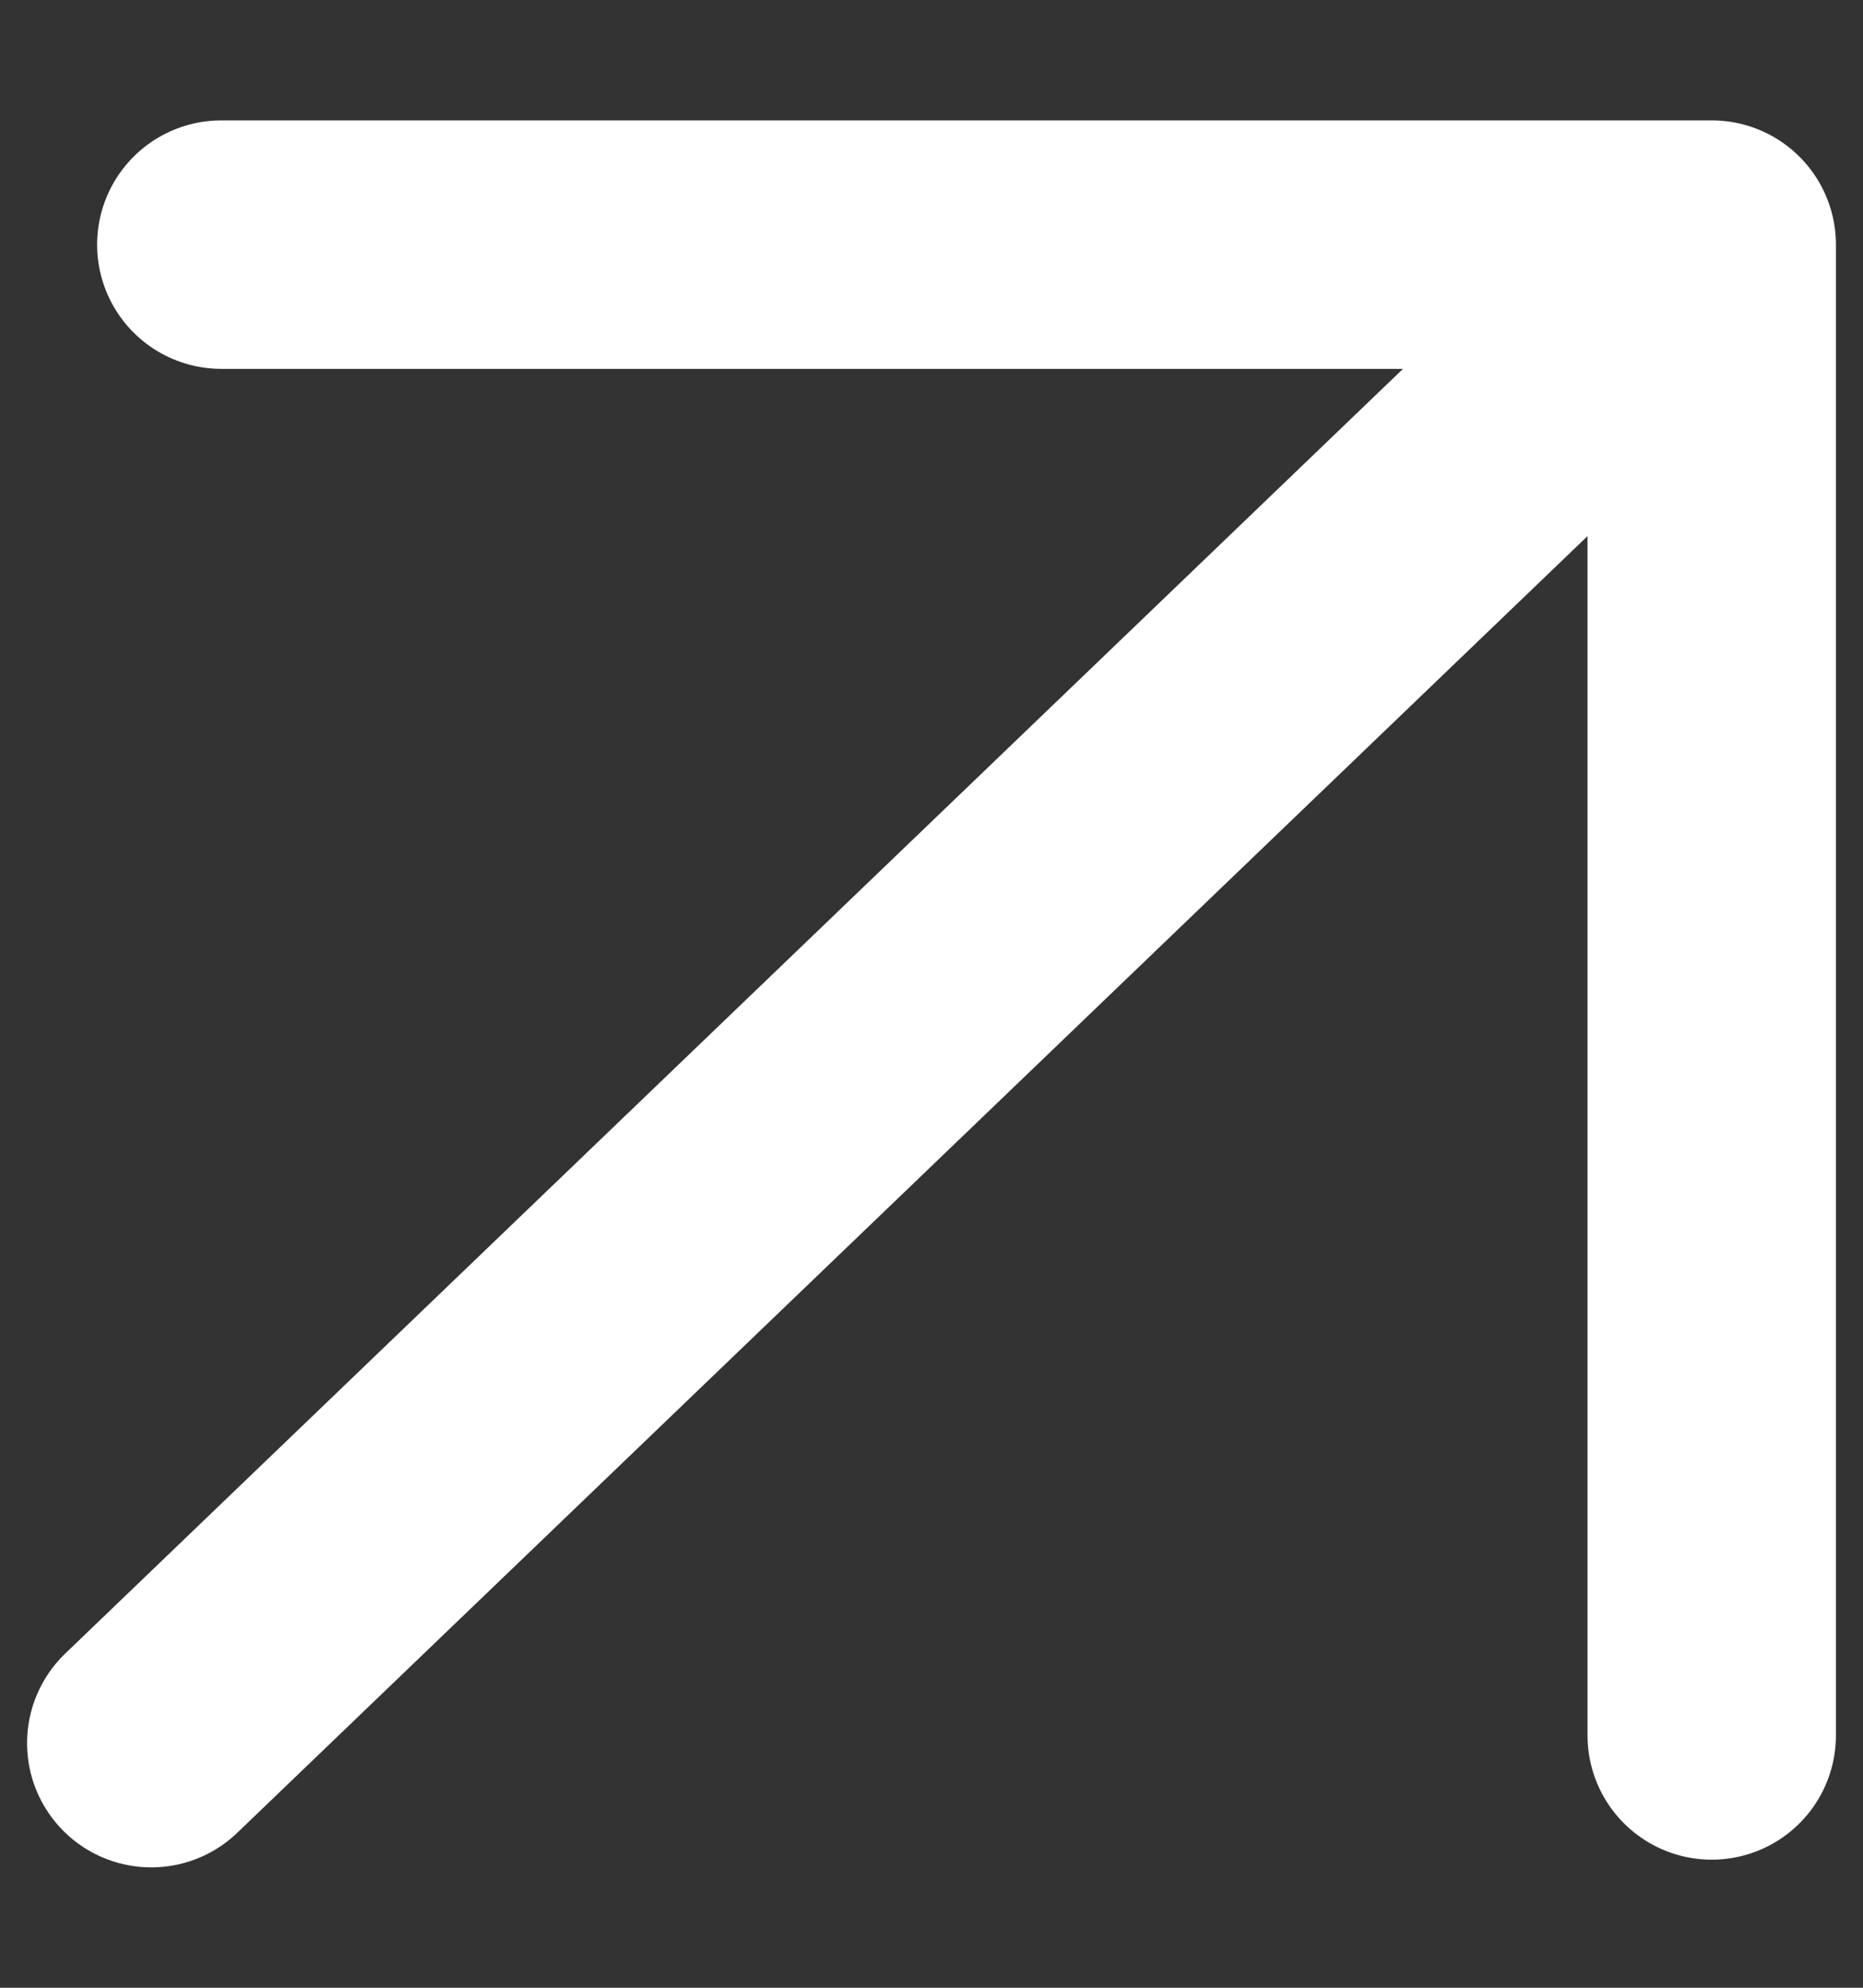
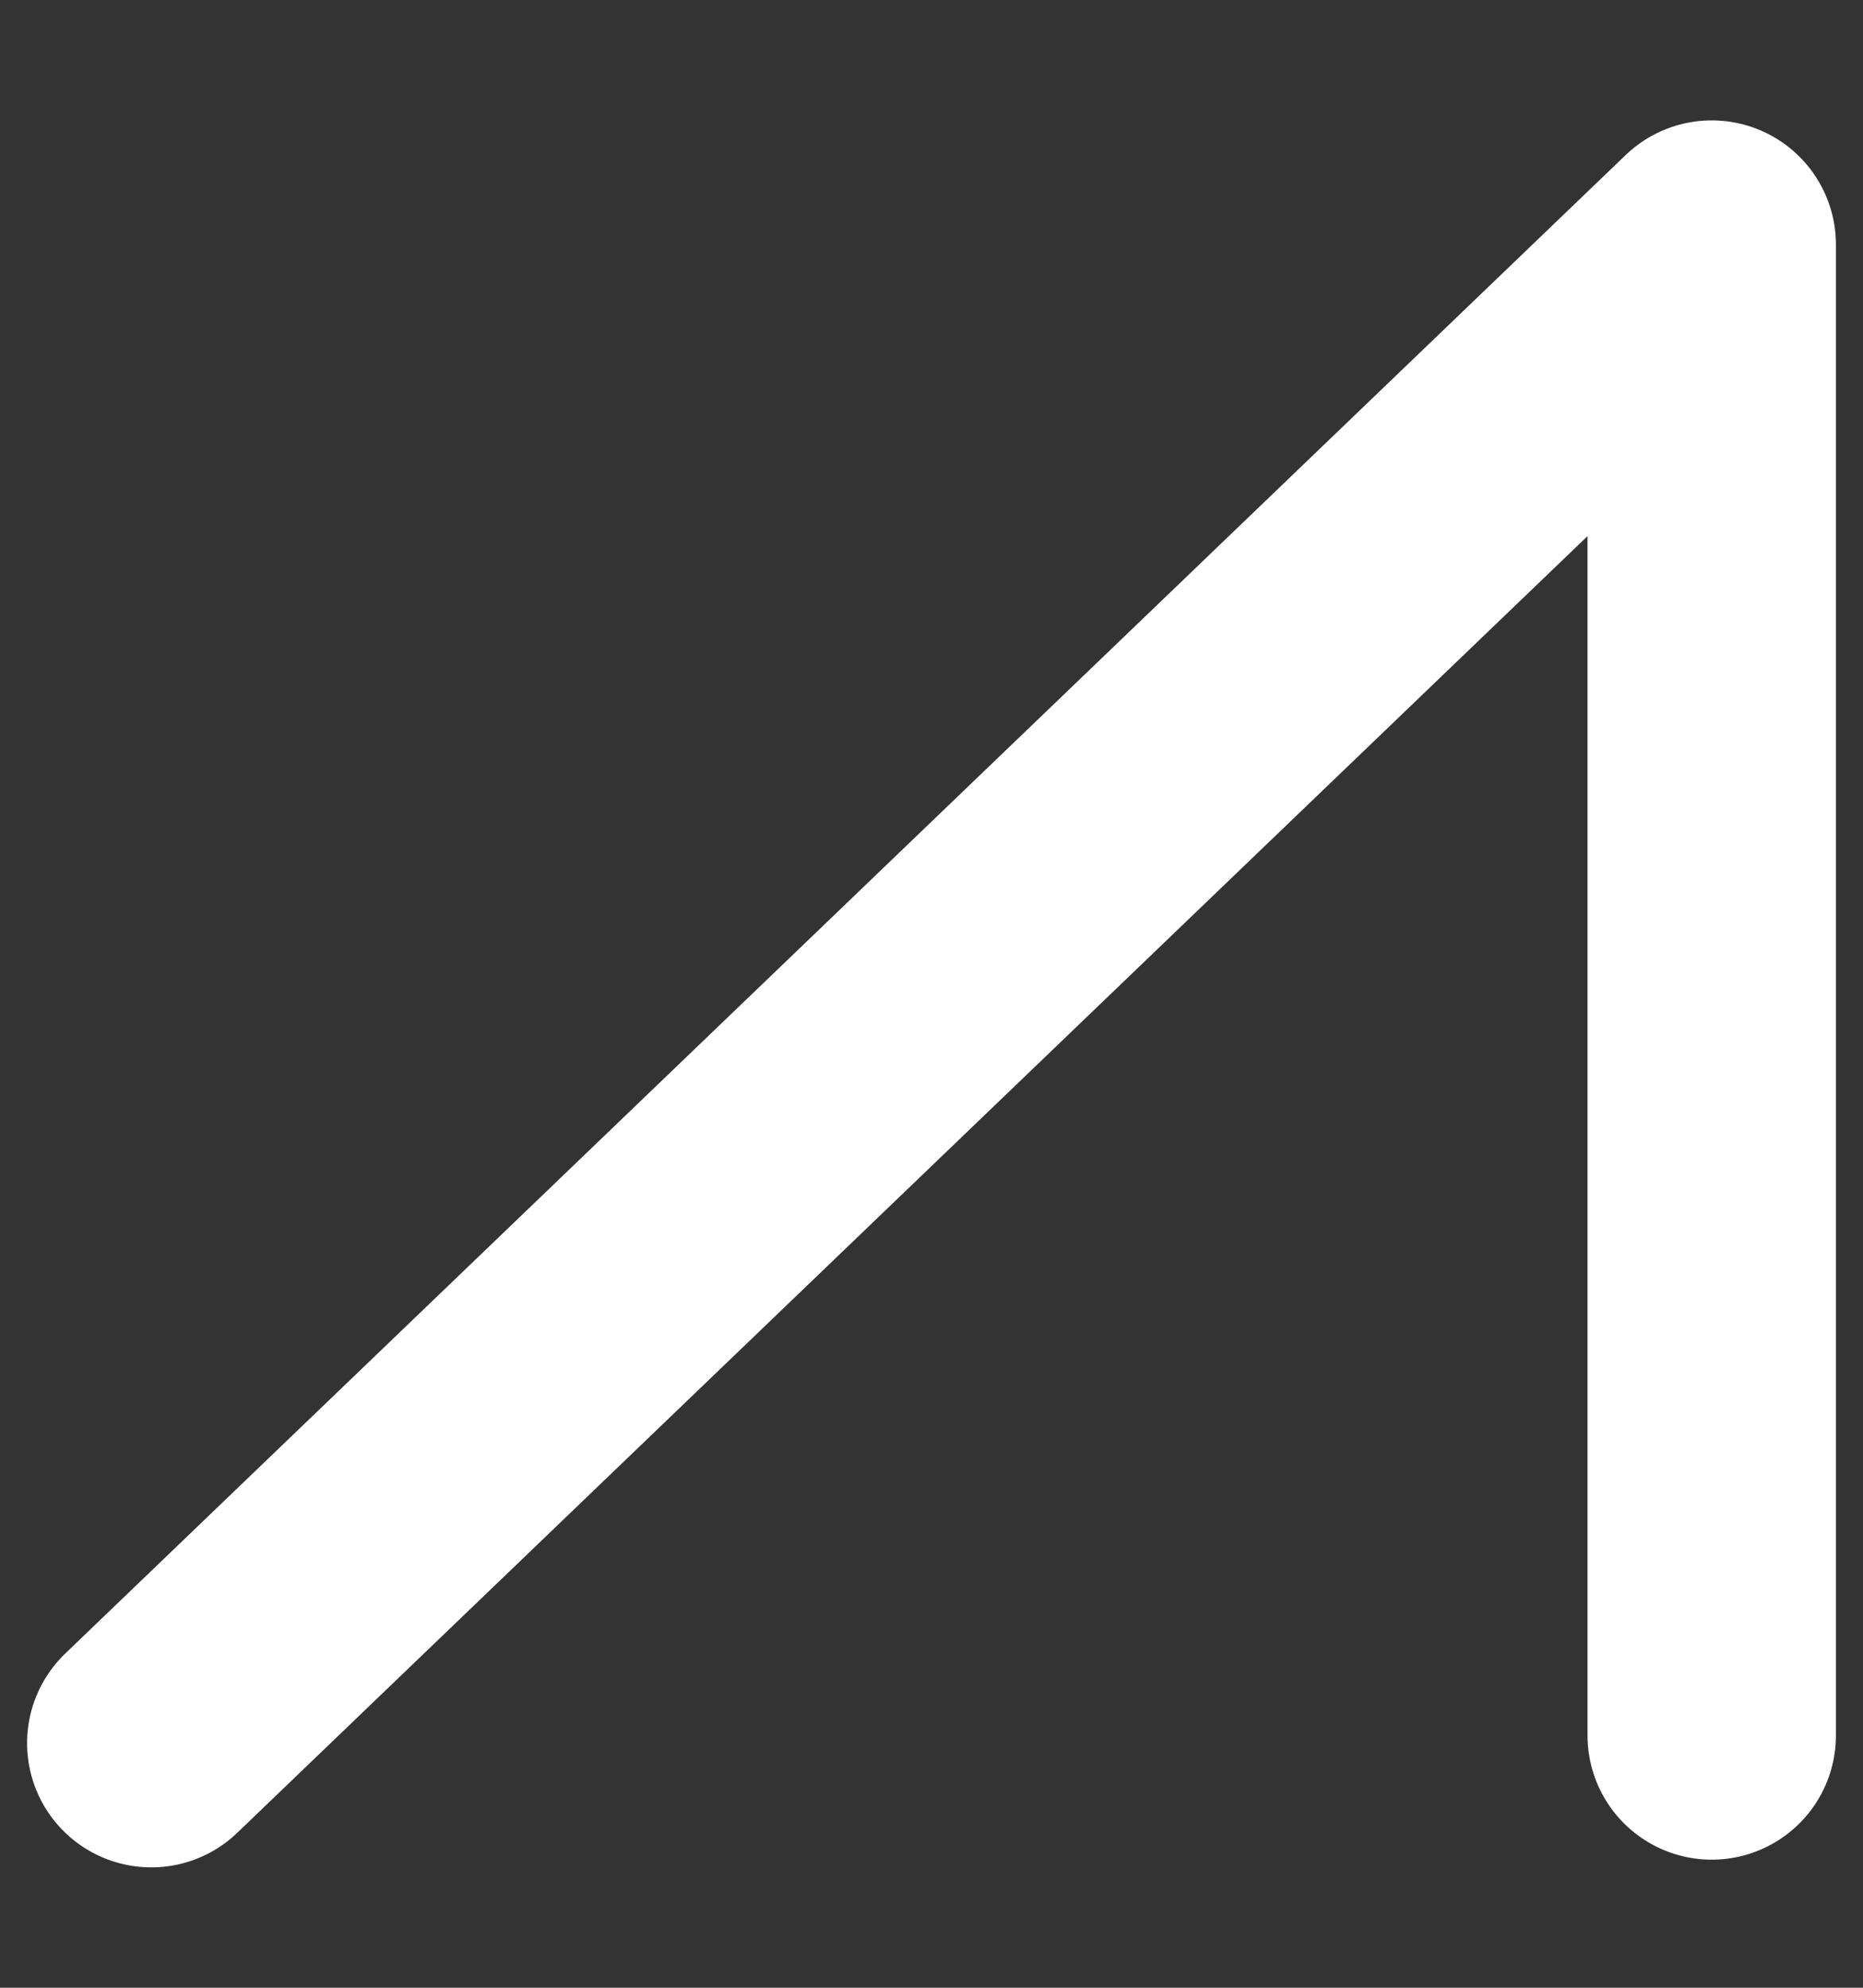
<svg xmlns="http://www.w3.org/2000/svg" width="15" height="16" viewBox="0 0 15 16" fill="none">
  <rect x="0" y="0" width="15" height="16" fill="#333333" stroke="none" />
-   <path d="M1.782 1.969H13.782M13.782 1.969V13.969M13.782 1.969L1.218 14.031" stroke="white" stroke-width="2" stroke-linecap="round" stroke-linejoin="round" />
+   <path d="M1.782 1.969M13.782 1.969V13.969M13.782 1.969L1.218 14.031" stroke="white" stroke-width="2" stroke-linecap="round" stroke-linejoin="round" />
</svg>